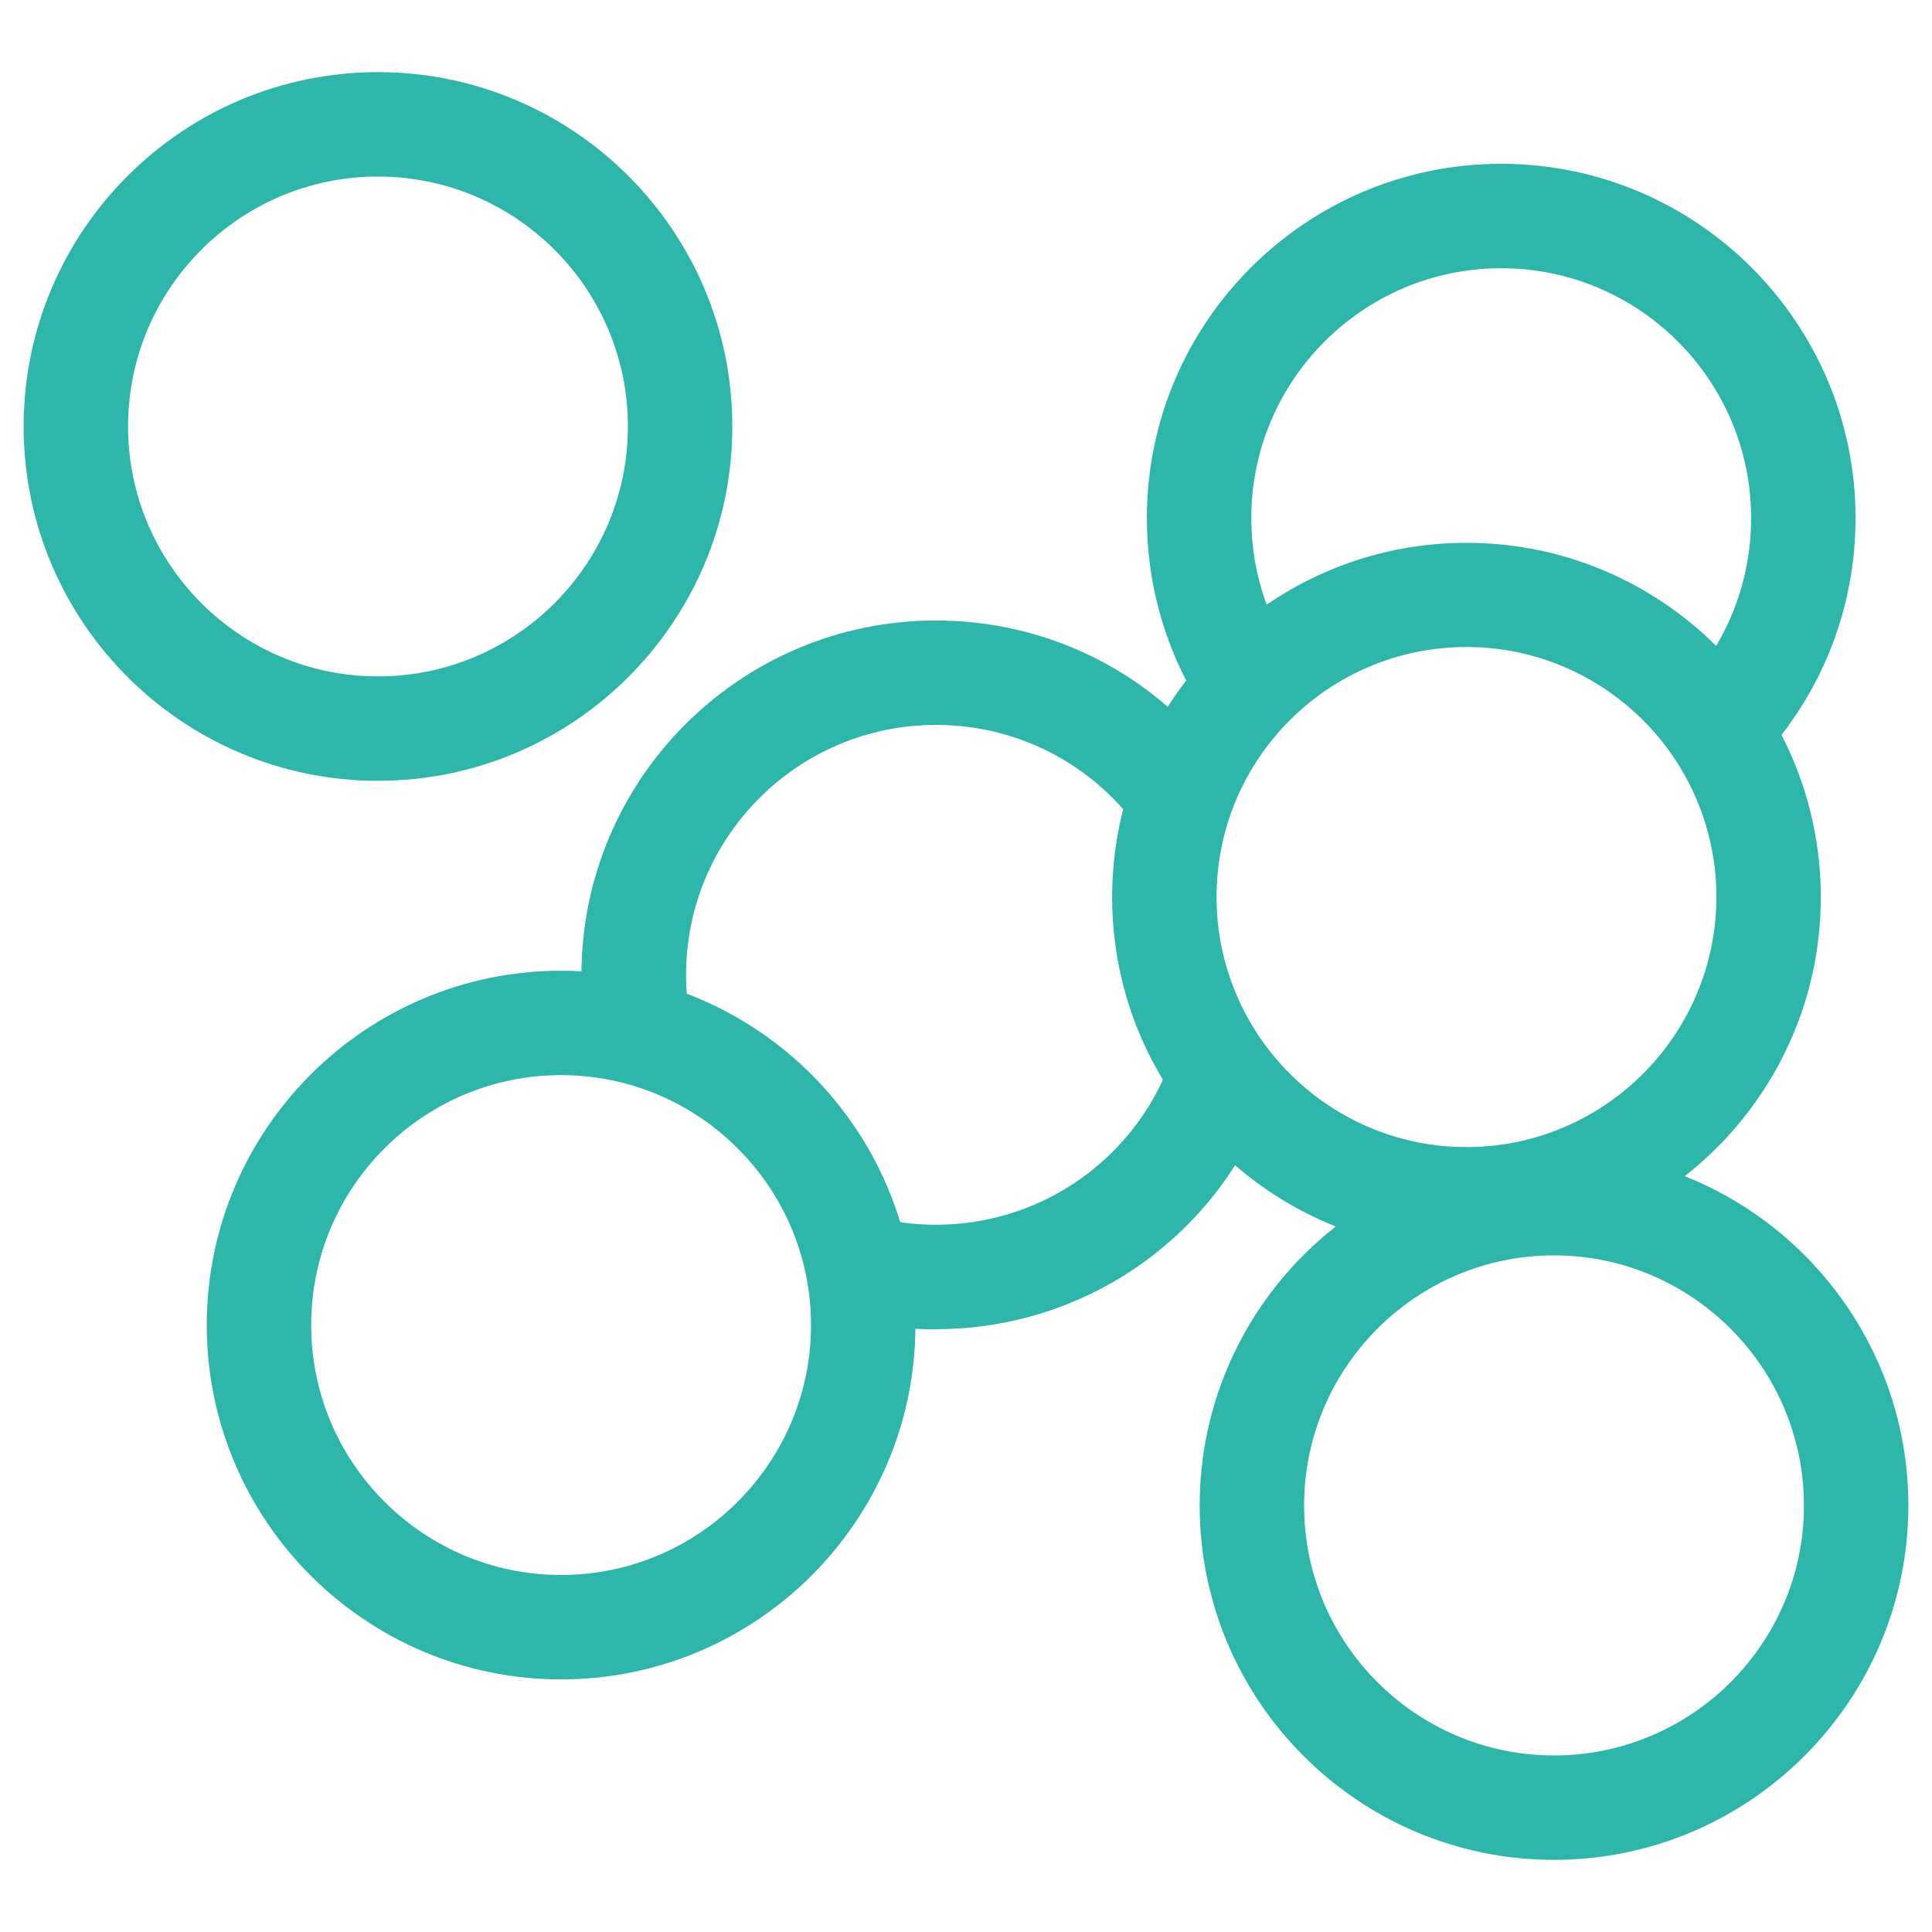
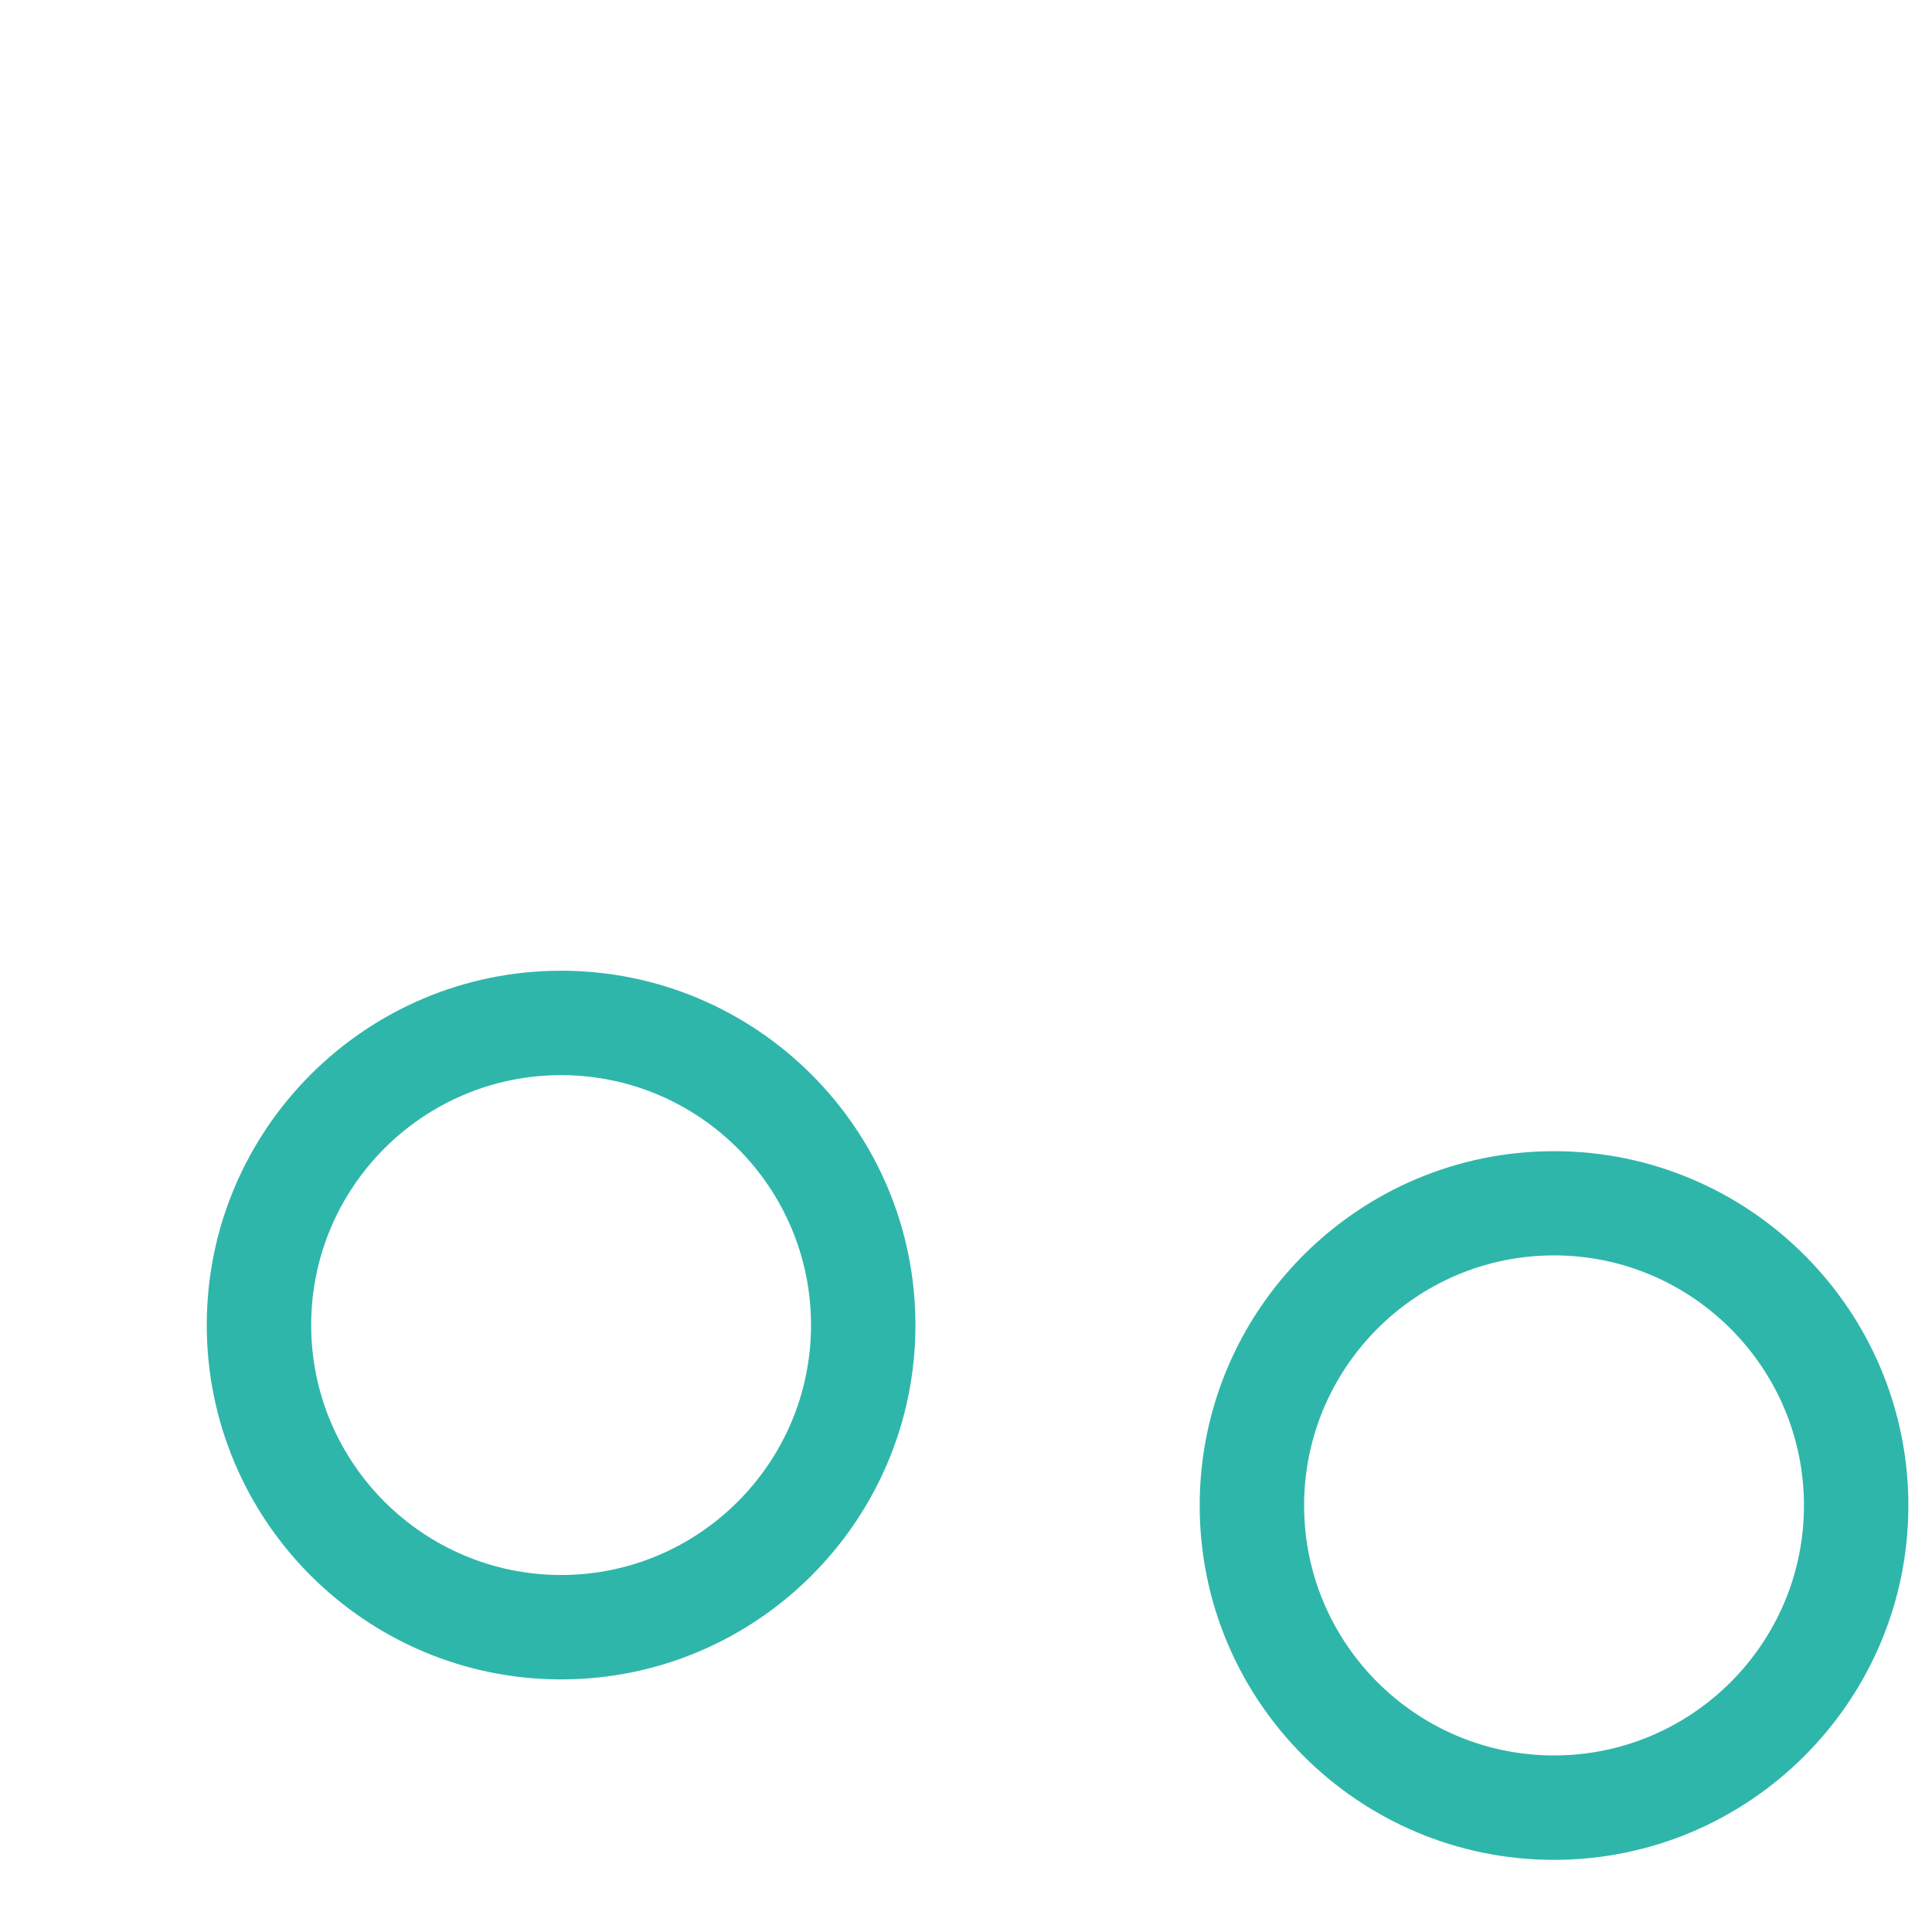
<svg xmlns="http://www.w3.org/2000/svg" id="_图层_1" data-name="图层 1" viewBox="0 0 94 94">
  <defs>
    <style>
      .cls-1 {
        fill: #2fb6aa;
      }
    </style>
  </defs>
-   <path class="cls-1" d="m18.39,37.99c-9.51,0-17.24-7.73-17.24-17.24S8.88,3.51,18.39,3.51s17.24,7.73,17.24,17.24-7.73,17.24-17.24,17.24Zm0-29.4c-6.71,0-12.16,5.45-12.16,12.16s5.46,12.16,12.16,12.16,12.16-5.45,12.16-12.16-5.46-12.16-12.16-12.16Z" />
-   <path class="cls-1" d="m85.39,37.24l-3.64-3.54c2.22-2.28,3.45-5.3,3.45-8.49,0-6.71-5.46-12.16-12.16-12.16s-12.16,5.45-12.16,12.16c0,2.1.54,4.17,1.57,5.98l-4.42,2.51c-1.46-2.58-2.23-5.51-2.23-8.49,0-9.51,7.73-17.24,17.24-17.24s17.24,7.73,17.24,17.24c0,4.52-1.74,8.79-4.89,12.03Z" />
-   <path class="cls-1" d="m71.35,60.89c-9.51,0-17.24-7.74-17.24-17.24s7.73-17.24,17.24-17.24,17.24,7.73,17.24,17.24-7.73,17.24-17.24,17.24Zm0-29.41c-6.71,0-12.16,5.45-12.16,12.16s5.46,12.17,12.16,12.17,12.16-5.46,12.16-12.17-5.46-12.16-12.16-12.16Z" />
-   <path class="cls-1" d="m28.77,51.48c-.32-1.32-.48-2.68-.48-4.05,0-9.51,7.73-17.24,17.24-17.24,5.35,0,10.31,2.42,13.61,6.65l-4,3.12c-2.33-2.98-5.83-4.69-9.6-4.69-6.71,0-12.16,5.45-12.16,12.16,0,.97.11,1.93.34,2.86l-4.94,1.18Z" />
-   <path class="cls-1" d="m45.54,64.68c-1.51,0-3.01-.2-4.46-.59l1.31-4.91c1.03.27,2.09.41,3.15.41,4.9,0,9.3-2.92,11.21-7.43l4.68,1.98c-2.7,6.4-8.94,10.53-15.88,10.53Z" />
  <path class="cls-1" d="m75.61,90.49c-9.51,0-17.24-7.73-17.24-17.24s7.73-17.24,17.24-17.24,17.24,7.74,17.24,17.24-7.73,17.24-17.24,17.24Zm0-29.41c-6.71,0-12.16,5.46-12.16,12.17s5.46,12.16,12.16,12.16,12.16-5.45,12.16-12.16-5.46-12.17-12.16-12.17Z" />
-   <path class="cls-1" d="m27.3,81.71c-9.51,0-17.24-7.73-17.24-17.24s7.73-17.24,17.24-17.24,17.24,7.73,17.24,17.24-7.73,17.24-17.24,17.24Zm0-29.4c-6.71,0-12.16,5.45-12.16,12.16s5.46,12.16,12.16,12.16,12.16-5.45,12.16-12.16-5.46-12.16-12.16-12.16Z" />
+   <path class="cls-1" d="m27.3,81.71c-9.51,0-17.24-7.73-17.24-17.24s7.73-17.24,17.24-17.24,17.24,7.73,17.24,17.24-7.73,17.24-17.24,17.24Zm0-29.4c-6.71,0-12.16,5.45-12.16,12.16s5.46,12.16,12.16,12.16,12.16-5.45,12.16-12.16-5.46-12.16-12.16-12.16" />
</svg>